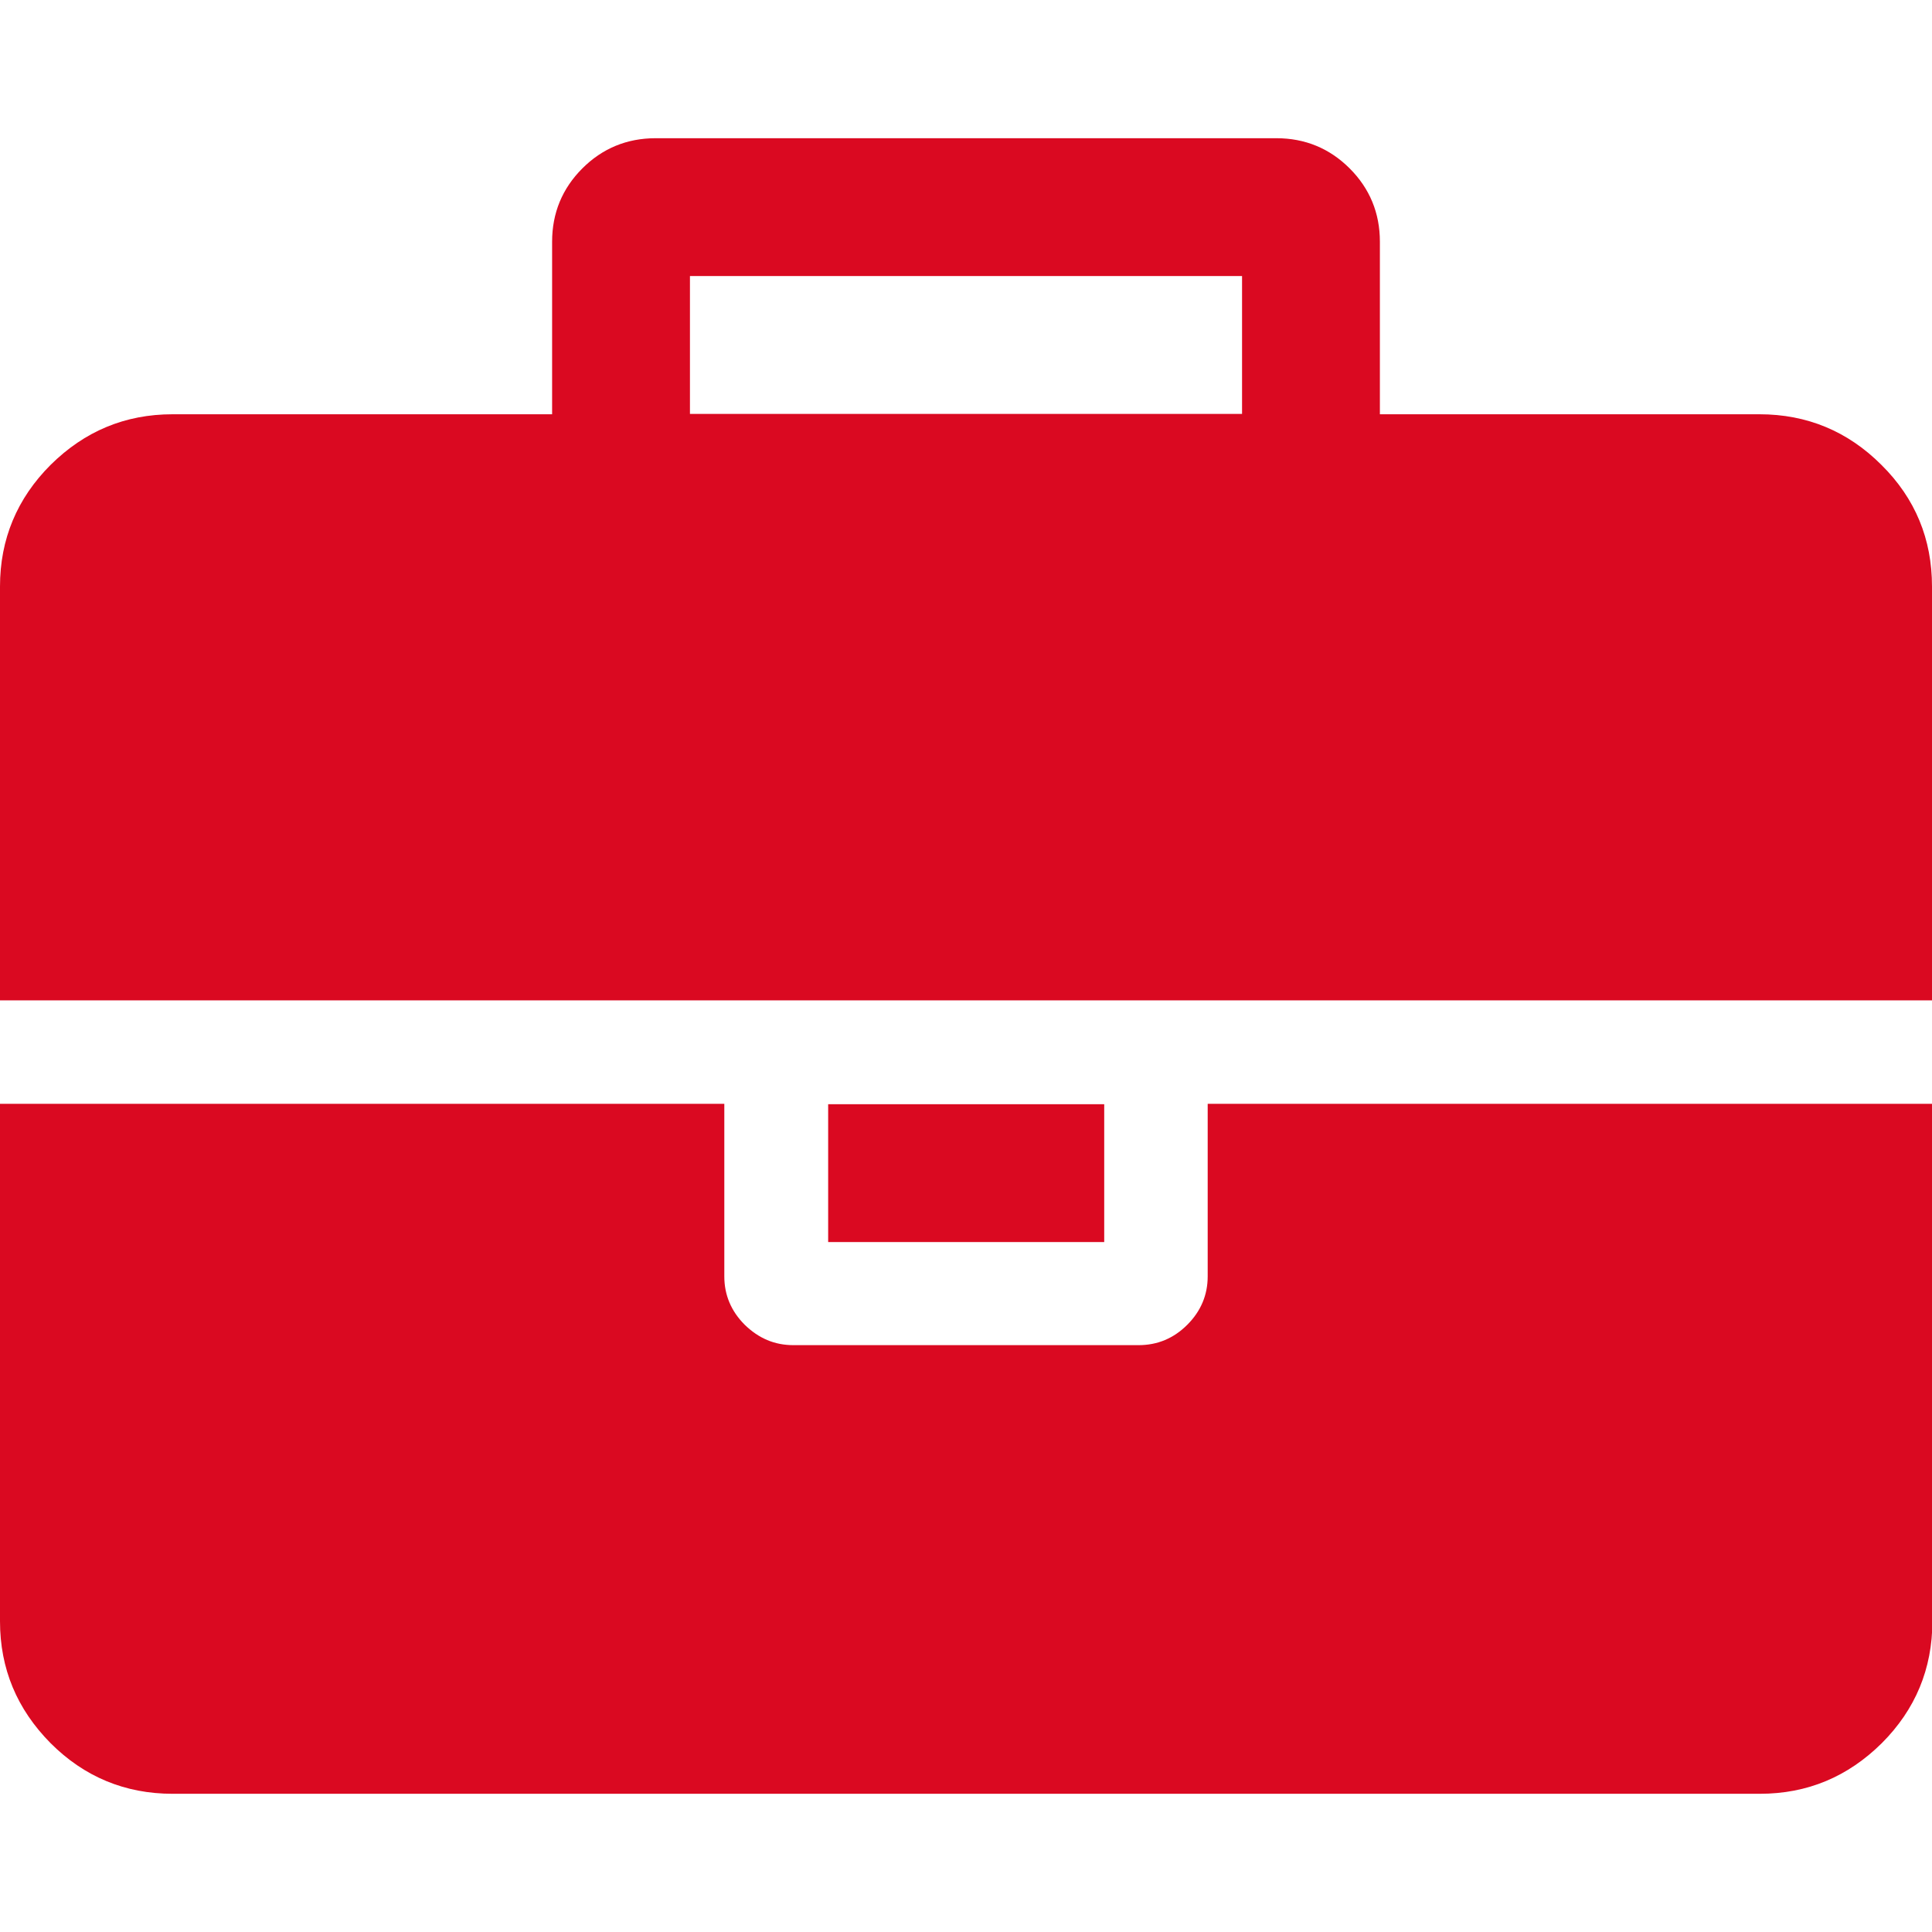
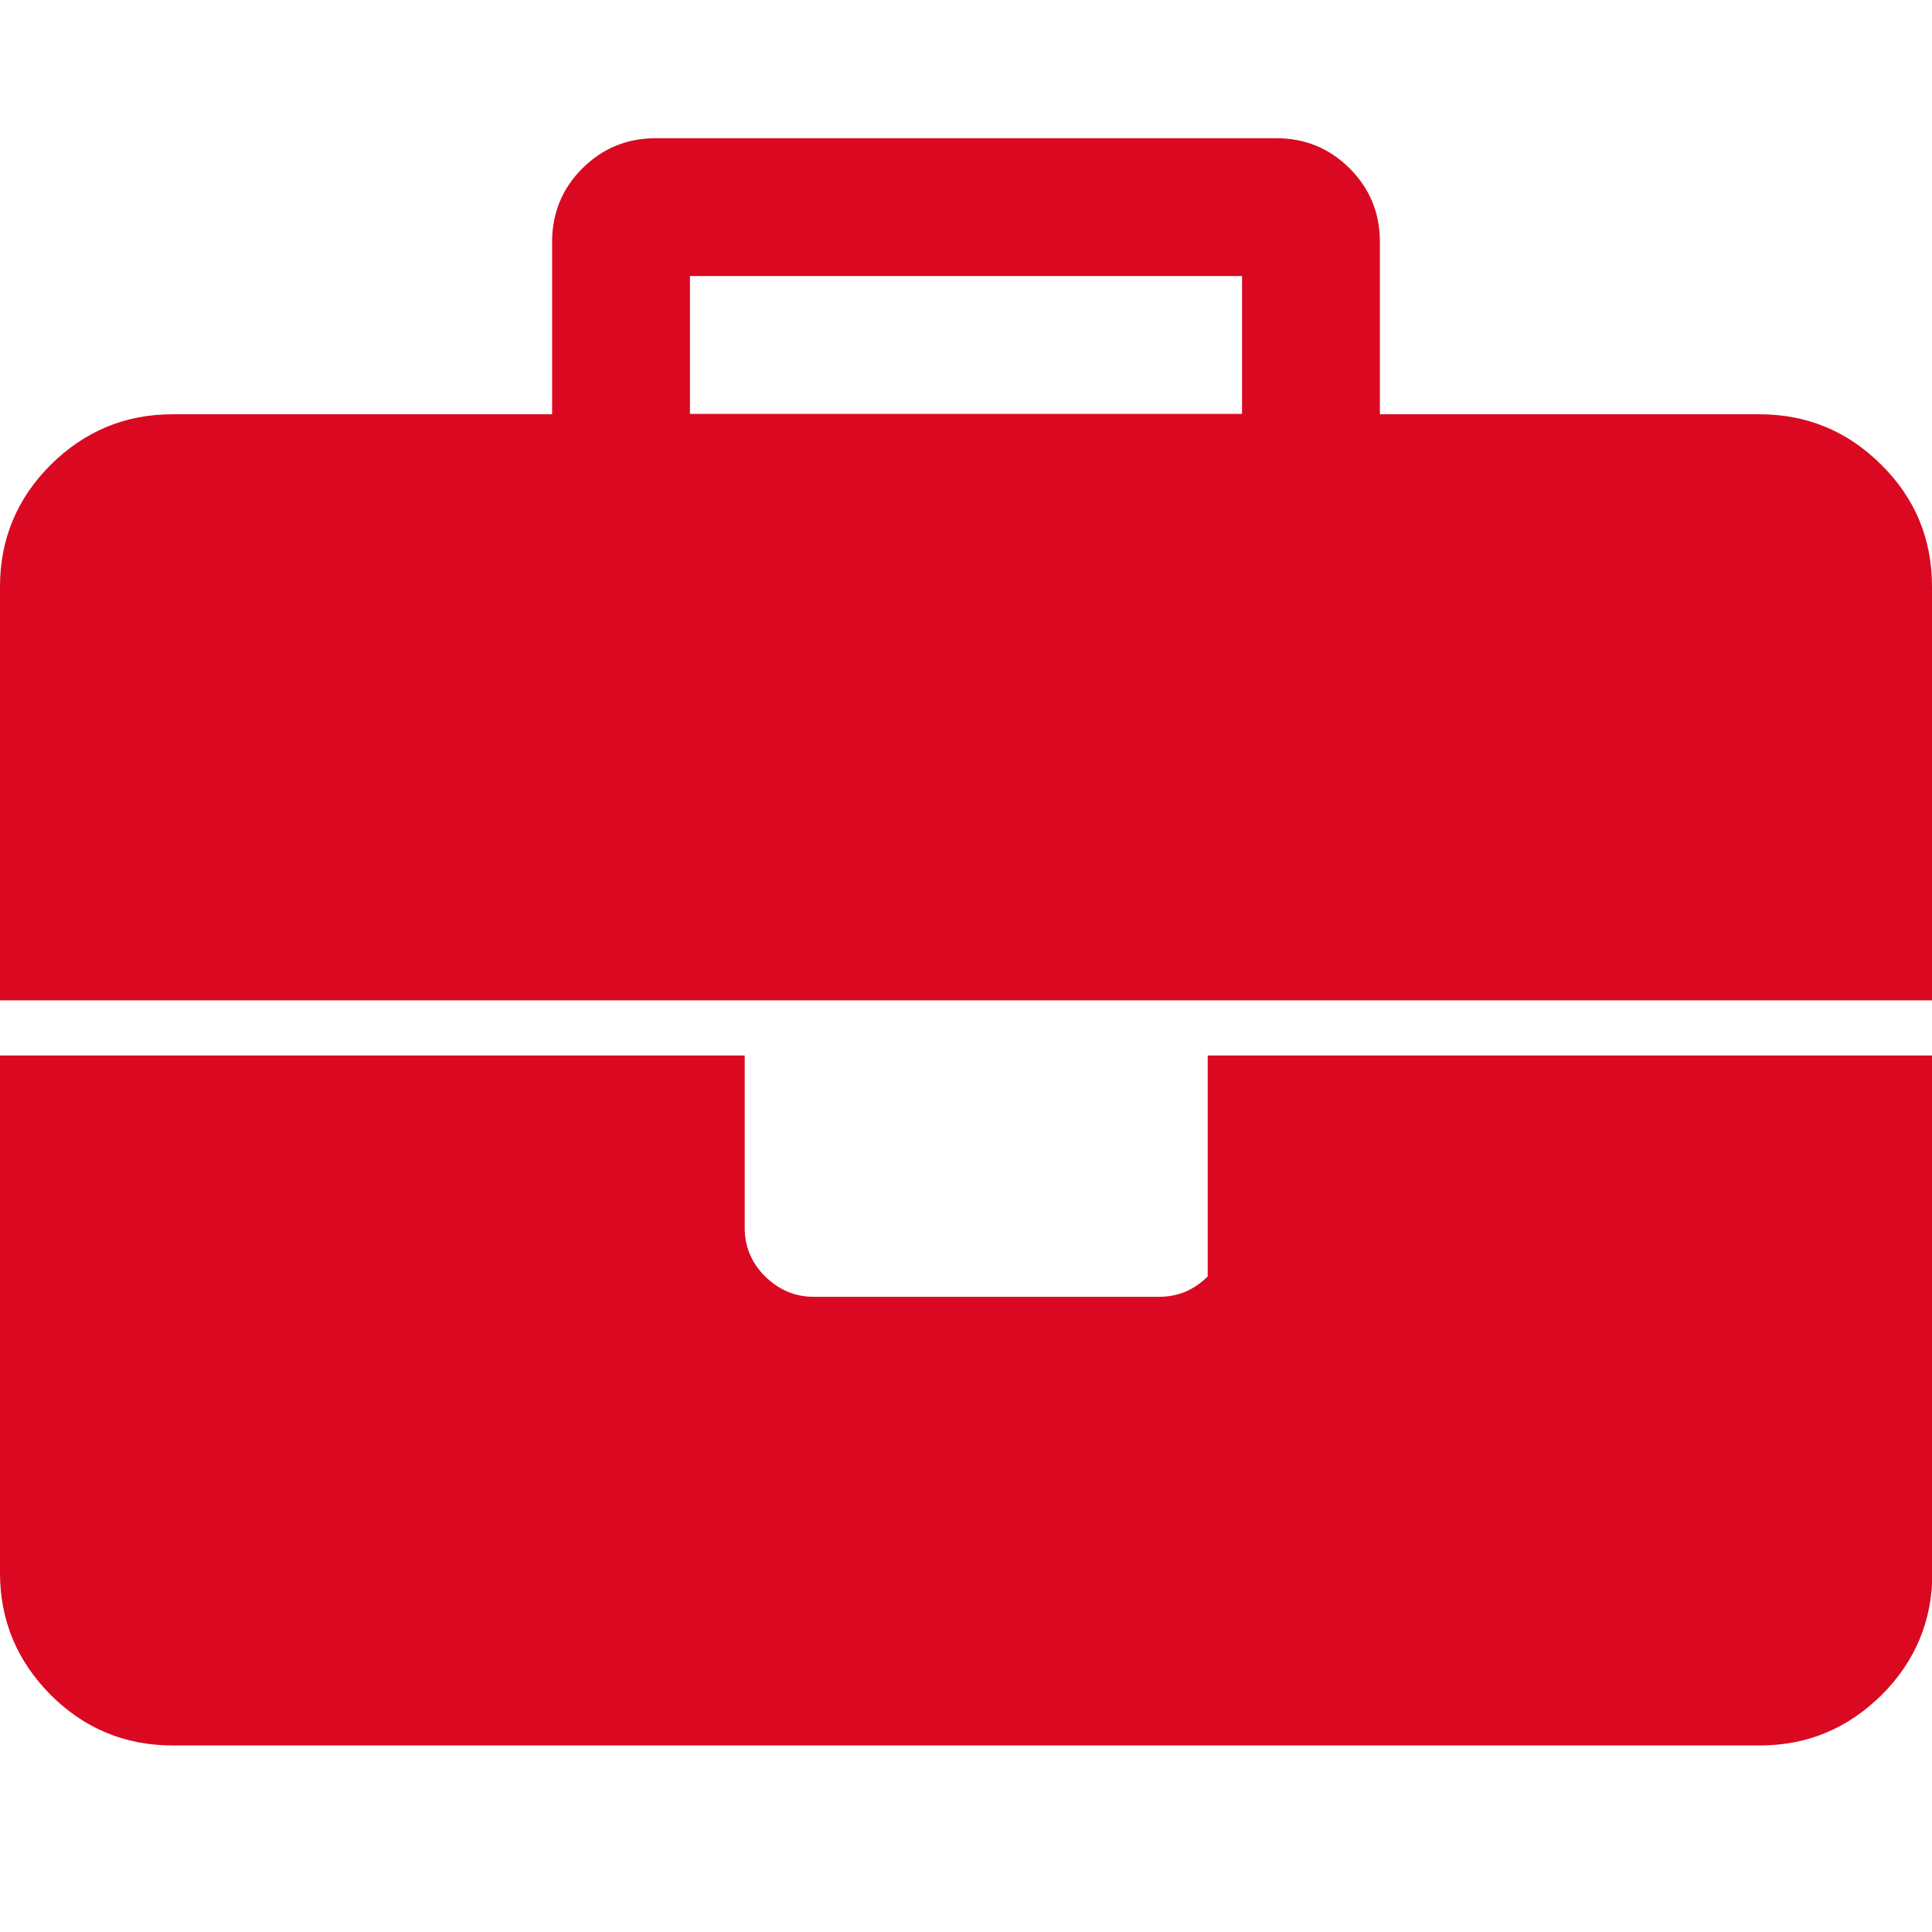
<svg xmlns="http://www.w3.org/2000/svg" version="1.1" id="Capa_1" x="0px" y="0px" viewBox="0 0 511.6 511.6" style="enable-background:new 0 0 511.6 511.6;" xml:space="preserve">
  <style type="text/css">
	.st0{fill:#DA0921;}
</style>
  <g>
    <g>
-       <path class="st0" d="M319.8,338c0,4.9-1.8,9.2-5.4,12.8c-3.6,3.6-7.9,5.4-12.9,5.4h-91.4c-5,0-9.2-1.8-12.9-5.4    c-3.6-3.6-5.4-7.9-5.4-12.8v-45.7H0v137c0,12.6,4.5,23.3,13.4,32.3c8.9,8.9,19.7,13.4,32.3,13.4h420.3c12.6,0,23.3-4.5,32.3-13.4    c8.9-8.9,13.4-19.7,13.4-32.3v-137H319.8V338L319.8,338z" />
-       <rect x="219.3" y="292.4" class="st0" width="73.1" height="36.5" />
+       <path class="st0" d="M319.8,338c-3.6,3.6-7.9,5.4-12.9,5.4h-91.4c-5,0-9.2-1.8-12.9-5.4    c-3.6-3.6-5.4-7.9-5.4-12.8v-45.7H0v137c0,12.6,4.5,23.3,13.4,32.3c8.9,8.9,19.7,13.4,32.3,13.4h420.3c12.6,0,23.3-4.5,32.3-13.4    c8.9-8.9,13.4-19.7,13.4-32.3v-137H319.8V338L319.8,338z" />
      <path class="st0" d="M498.2,123.1c-8.9-8.9-19.7-13.4-32.3-13.4H365.4V64c0-7.6-2.7-14.1-8-19.4c-5.3-5.3-11.8-8-19.4-8H173.6    c-7.6,0-14.1,2.7-19.4,8s-8,11.8-8,19.4v45.7H45.7c-12.6,0-23.3,4.5-32.3,13.4C4.5,132,0,142.8,0,155.3v109.6h511.6V155.3    C511.6,142.8,507.2,132,498.2,123.1z M328.9,109.6H182.7V73.1h146.2V109.6z" />
    </g>
  </g>
</svg>